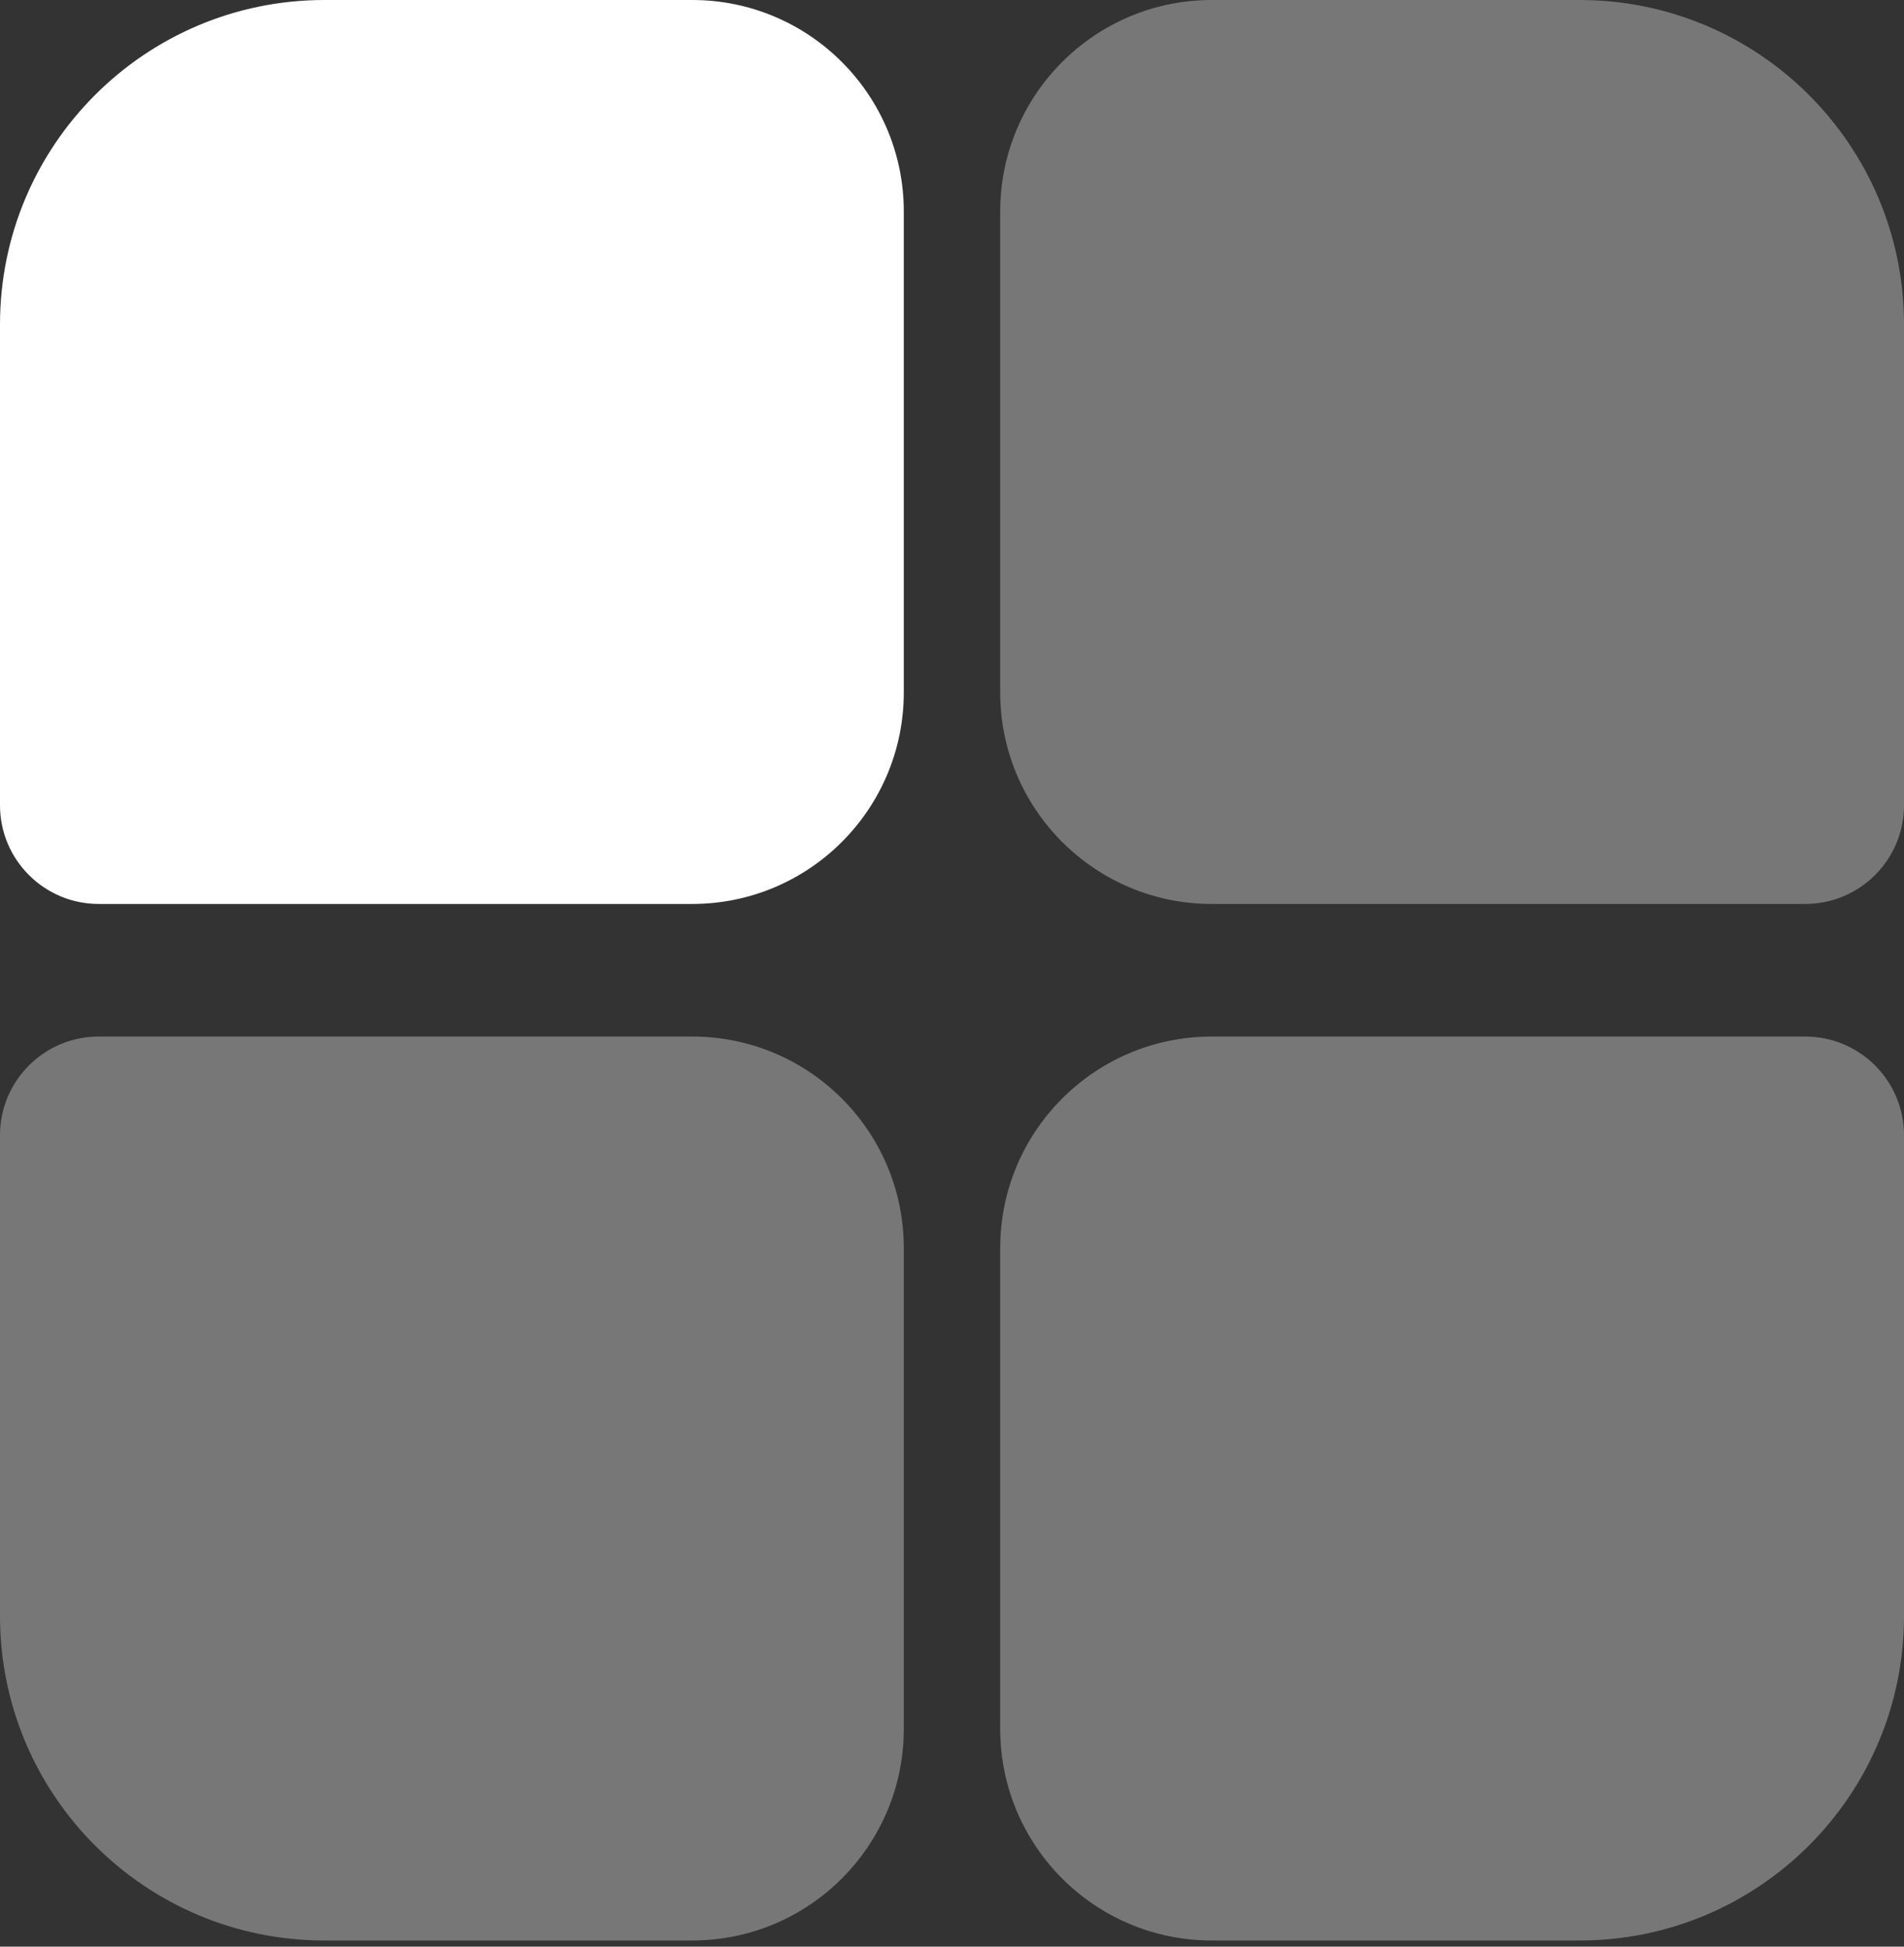
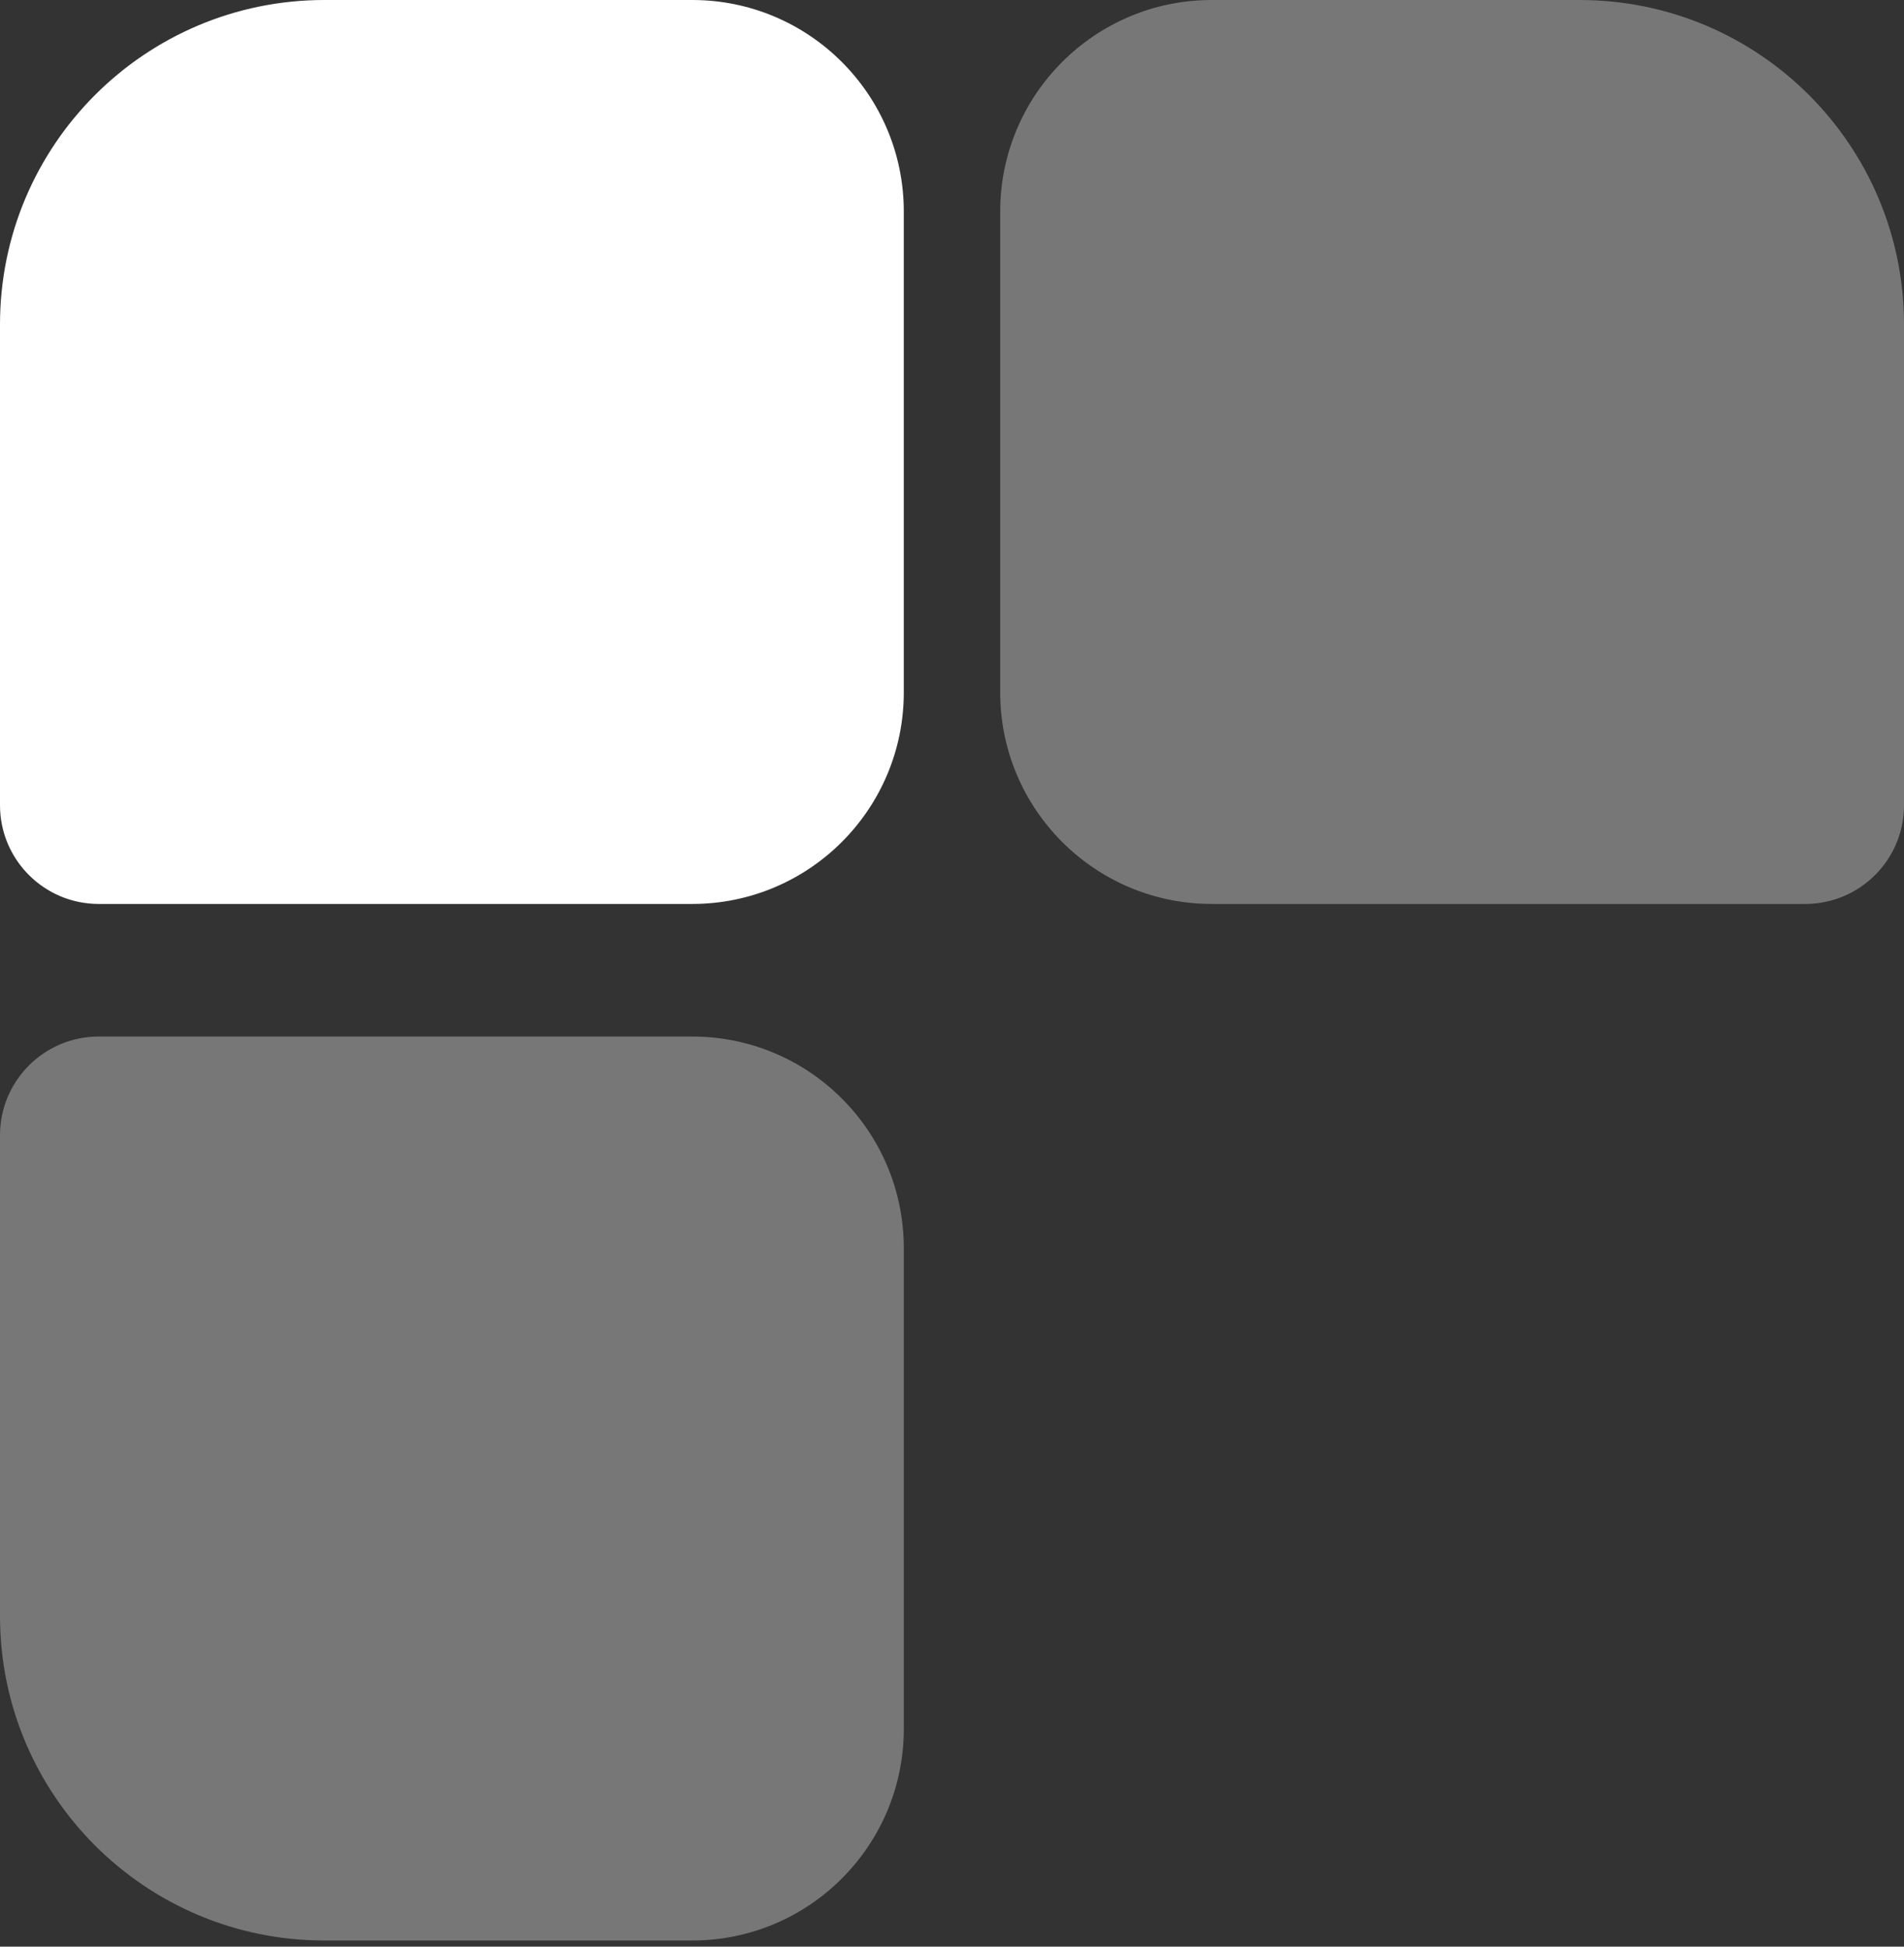
<svg xmlns="http://www.w3.org/2000/svg" width="135" height="138" viewBox="0 0 135 138" fill="none">
  <rect x="0" y="0" width="135" height="138" fill="#333333" stroke="none" />
  <path opacity="0.9" d="M70.918 15C70.918 6.716 77.634 0 85.918 0H112C124.703 0 135 10.297 135 23V57.082C135 60.948 131.866 64.082 128 64.082H85.918C77.634 64.082 70.918 57.366 70.918 49.082V15Z" fill="#7F7F7F" />
-   <path opacity="0.9" d="M70.918 122.563C70.918 130.847 77.634 137.563 85.918 137.563H112C124.703 137.563 135 127.266 135 114.563V80.481C135 76.615 131.866 73.481 128 73.481H85.918C77.634 73.481 70.918 80.197 70.918 88.481V122.563Z" fill="#7F7F7F" />
-   <path d="M0 23C0 10.297 10.297 0 23 0H49.082C57.366 0 64.082 6.716 64.082 15V49.082C64.082 57.366 57.366 64.082 49.082 64.082H7C3.134 64.082 0 60.948 0 57.082V23Z" fill="white" />
+   <path d="M0 23C0 10.297 10.297 0 23 0H49.082C57.366 0 64.082 6.716 64.082 15V49.082C64.082 57.366 57.366 64.082 49.082 64.082H7C3.134 64.082 0 60.948 0 57.082Z" fill="white" />
  <path opacity="0.9" d="M0 114.563C0 127.266 10.297 137.563 23 137.563H49.082C57.366 137.563 64.082 130.847 64.082 122.563V88.481C64.082 80.197 57.366 73.481 49.082 73.481H7C3.134 73.481 0 76.615 0 80.481V114.563Z" fill="#7F7F7F" />
</svg>